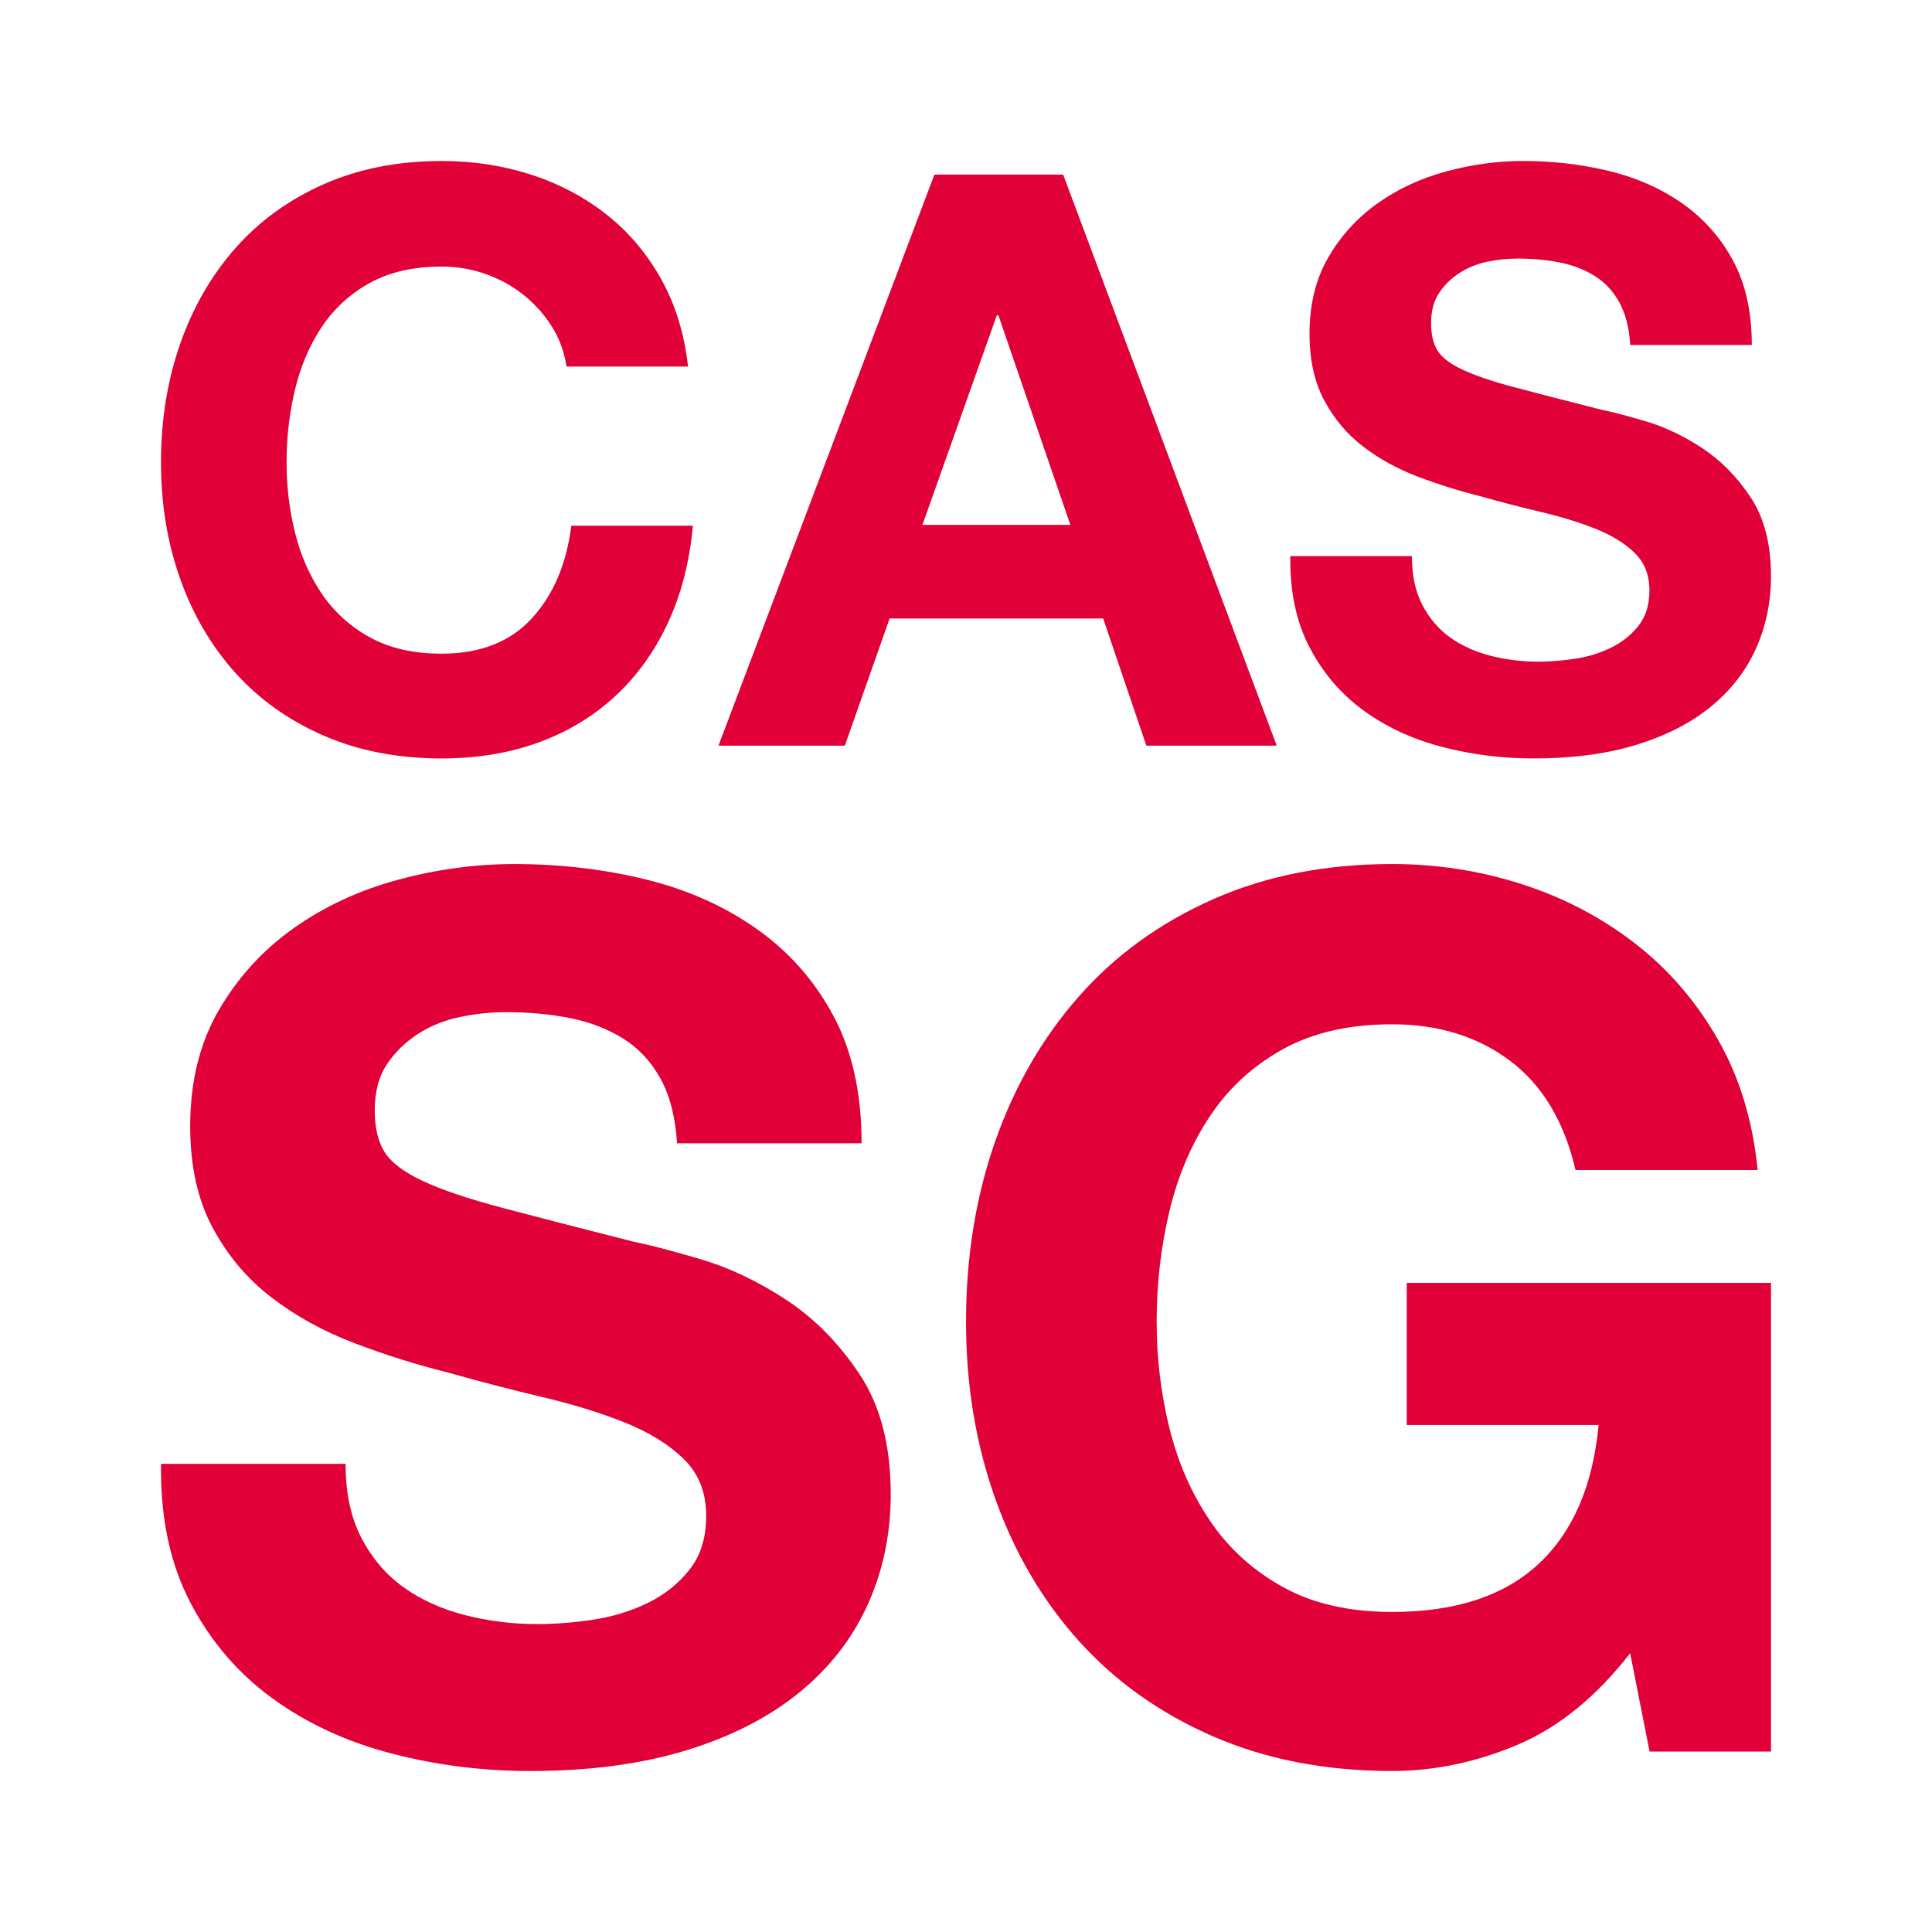
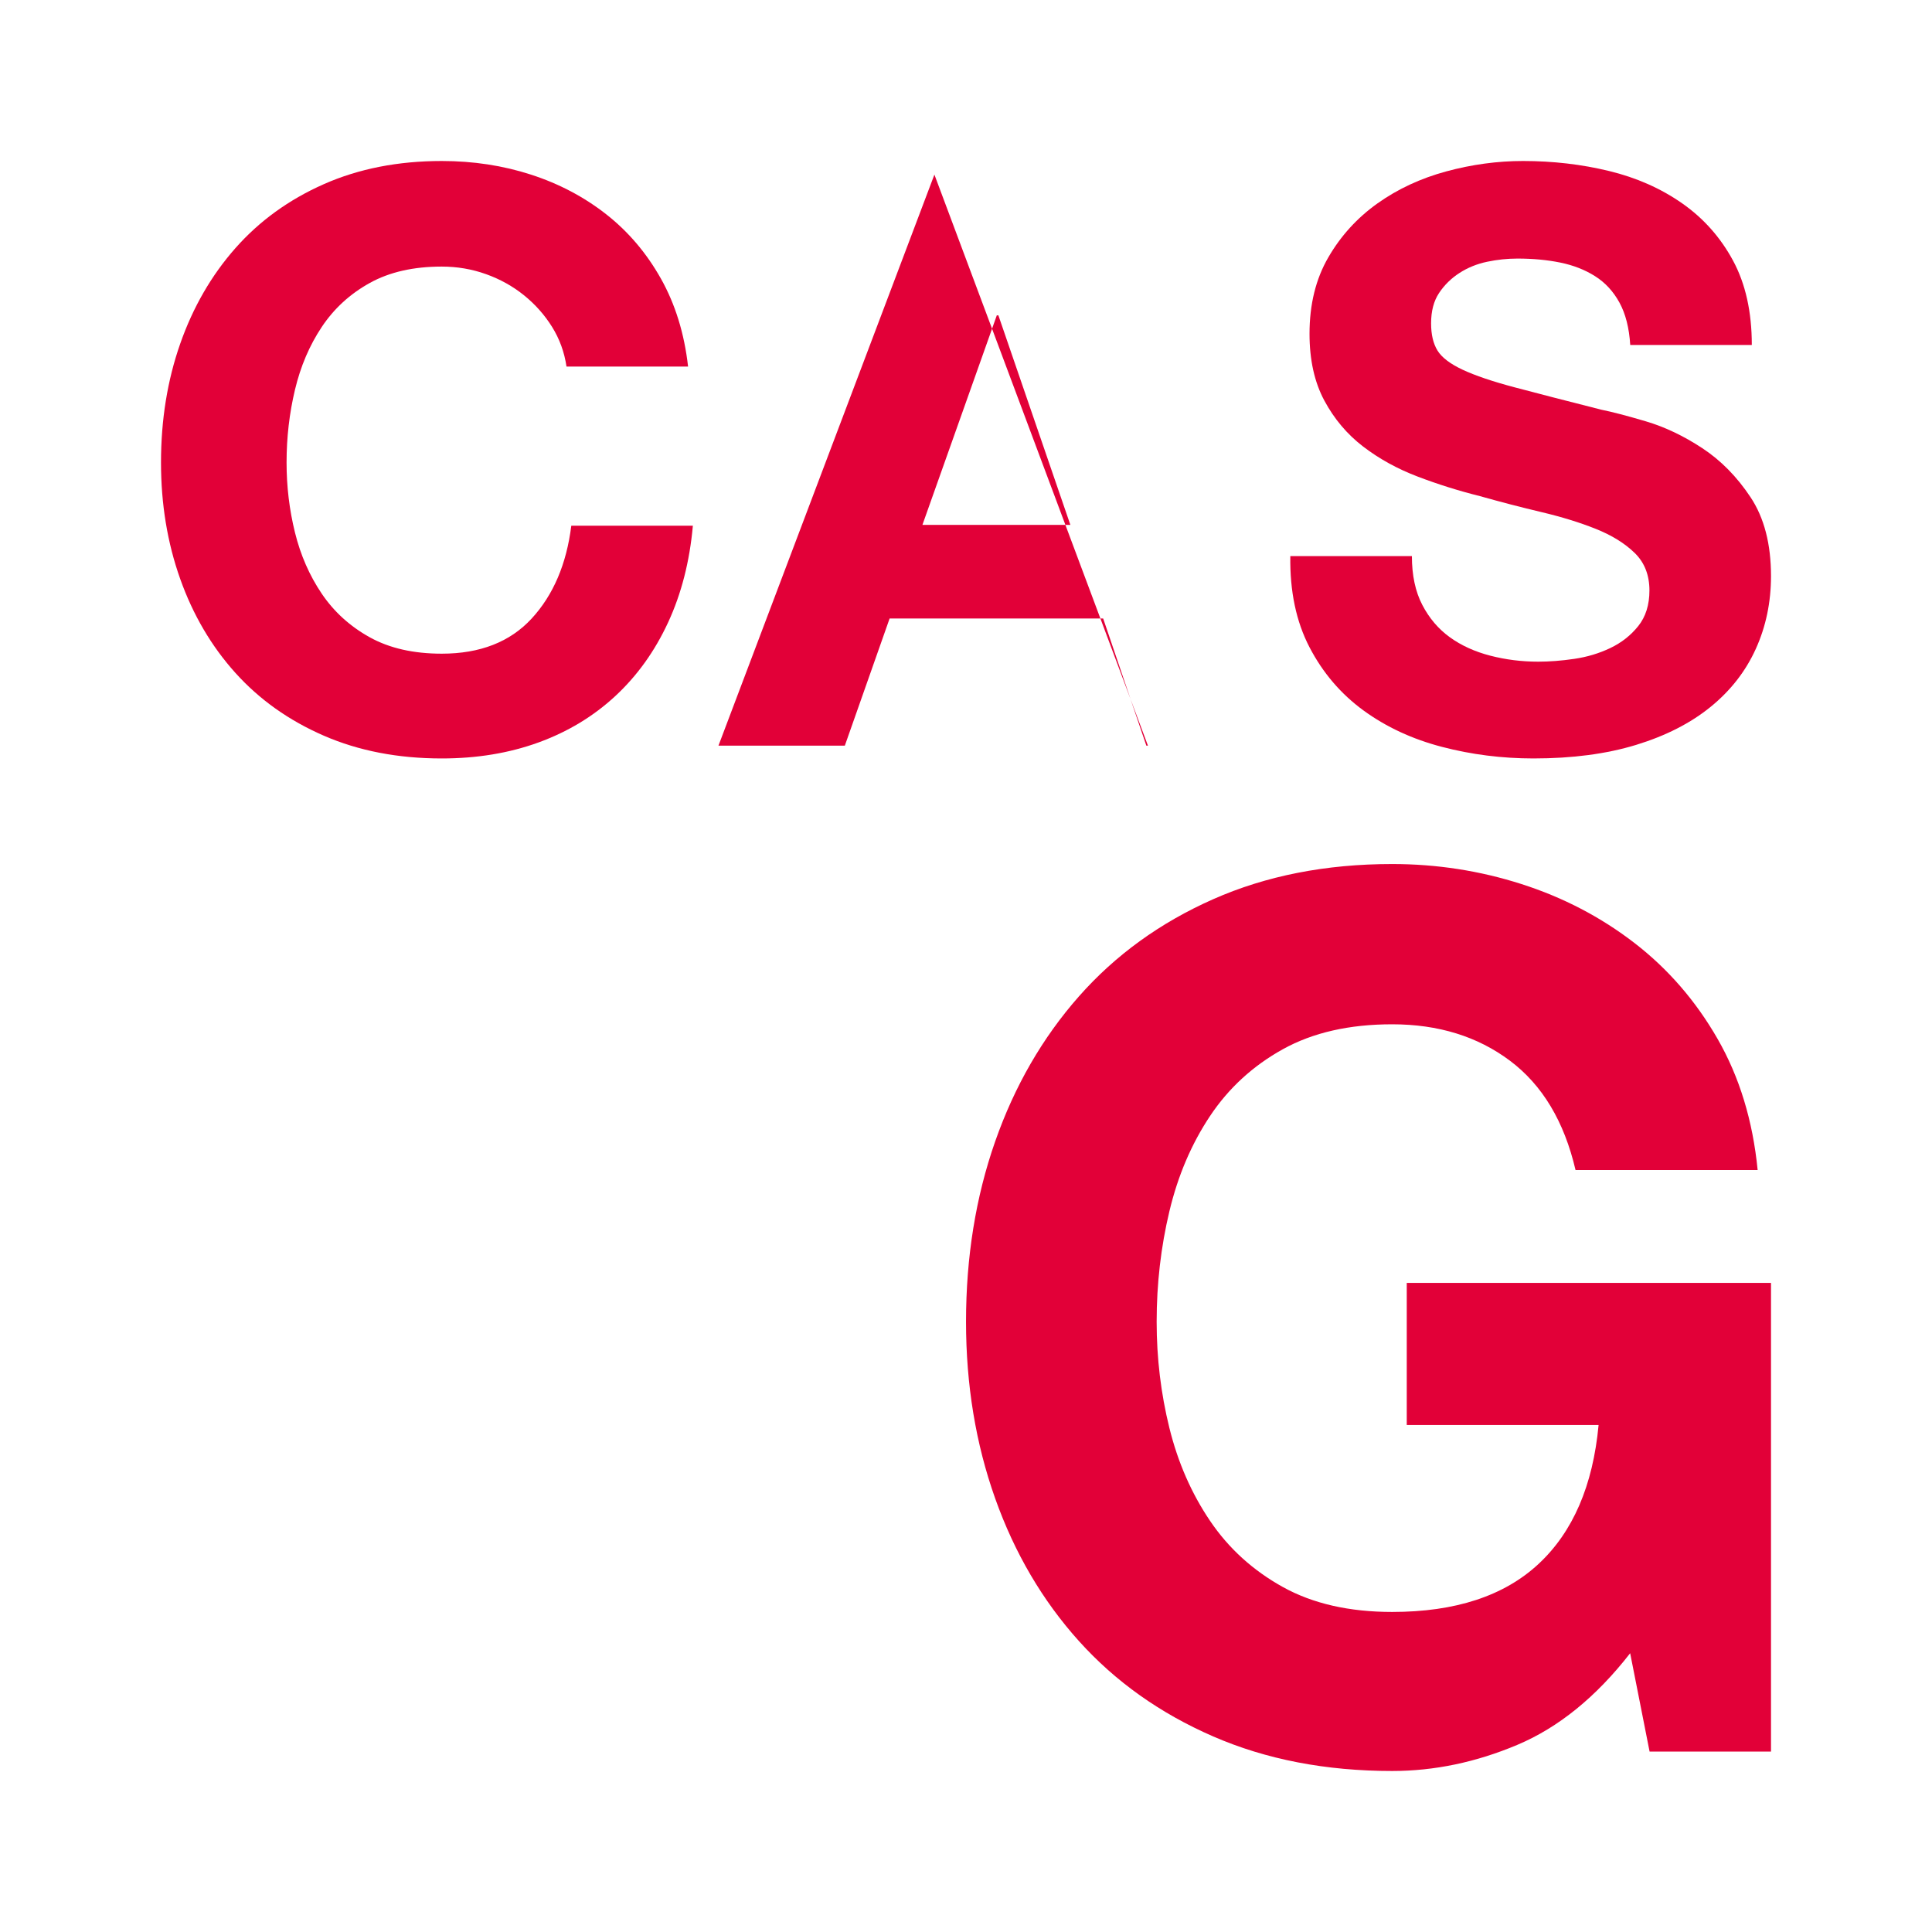
<svg xmlns="http://www.w3.org/2000/svg" width="100%" height="100%" viewBox="0 0 600 600" version="1.1" xml:space="preserve" style="fill-rule:evenodd;clip-rule:evenodd;stroke-linejoin:round;stroke-miterlimit:2;">
  <path d="M175.931,113.835l37.755,0c-1.159,-10.267 -3.974,-19.374 -8.445,-27.322c-4.471,-7.949 -10.142,-14.614 -17.014,-19.995c-6.872,-5.382 -14.655,-9.48 -23.349,-12.295c-8.693,-2.815 -17.925,-4.223 -27.695,-4.223c-13.578,-0 -25.79,2.401 -36.637,7.203c-10.846,4.802 -19.995,11.426 -27.446,19.871c-7.452,8.445 -13.165,18.339 -17.139,29.682c-3.974,11.343 -5.961,23.638 -5.961,36.885c-0,12.916 1.987,24.963 5.961,36.14c3.974,11.178 9.687,20.906 17.139,29.186c7.451,8.279 16.6,14.779 27.446,19.498c10.847,4.719 23.059,7.079 36.637,7.079c10.929,-0 20.947,-1.656 30.055,-4.968c9.107,-3.312 17.056,-8.114 23.845,-14.406c6.789,-6.293 12.254,-13.91 16.393,-22.852c4.14,-8.941 6.707,-18.96 7.7,-30.054l-37.754,-0c-1.491,11.922 -5.589,21.527 -12.295,28.813c-6.707,7.285 -16.021,10.928 -27.944,10.928c-8.776,0 -16.228,-1.697 -22.354,-5.091c-6.127,-3.395 -11.095,-7.907 -14.904,-13.537c-3.808,-5.631 -6.582,-11.964 -8.32,-19.002c-1.739,-7.038 -2.608,-14.282 -2.608,-21.734c-0,-7.782 0.869,-15.317 2.608,-22.603c1.738,-7.286 4.512,-13.785 8.32,-19.498c3.809,-5.713 8.777,-10.267 14.904,-13.661c6.126,-3.395 13.578,-5.092 22.354,-5.092c4.802,-0 9.398,0.786 13.786,2.36c4.388,1.573 8.321,3.767 11.798,6.582c3.477,2.815 6.375,6.085 8.694,9.811c2.318,3.726 3.808,7.824 4.47,12.295Z" style="fill:#e20038;fill-rule:nonzero;" />
-   <path d="M286.463,163.015l23.1,-65.077l0.497,0l22.354,65.077l-45.951,0Zm3.726,-108.792l-67.064,177.347l39.245,-0l13.909,-39.493l66.319,-0l13.413,39.493l40.487,-0l-66.319,-177.347l-39.99,-0Z" style="fill:#e20038;fill-rule:nonzero;" />
+   <path d="M286.463,163.015l23.1,-65.077l0.497,0l22.354,65.077l-45.951,0Zm3.726,-108.792l-67.064,177.347l39.245,-0l13.909,-39.493l66.319,-0l13.413,39.493l40.487,-0l-39.99,-0Z" style="fill:#e20038;fill-rule:nonzero;" />
  <path d="M438.475,172.702l-37.755,0c-0.165,10.929 1.822,20.368 5.962,28.316c4.139,7.949 9.728,14.49 16.766,19.623c7.037,5.133 15.151,8.9 24.341,11.301c9.191,2.401 18.671,3.602 28.441,3.602c12.088,-0 22.727,-1.408 31.917,-4.223c9.19,-2.815 16.89,-6.747 23.1,-11.798c6.21,-5.05 10.887,-11.053 14.034,-18.008c3.146,-6.955 4.719,-14.489 4.719,-22.603c-0,-9.935 -2.111,-18.091 -6.334,-24.466c-4.222,-6.375 -9.231,-11.467 -15.027,-15.276c-5.796,-3.808 -11.633,-6.582 -17.511,-8.321c-5.879,-1.738 -10.474,-2.939 -13.786,-3.601c-11.094,-2.815 -20.078,-5.133 -26.95,-6.955c-6.872,-1.821 -12.253,-3.643 -16.145,-5.464c-3.891,-1.822 -6.499,-3.809 -7.824,-5.962c-1.324,-2.152 -1.987,-4.967 -1.987,-8.445c0,-3.808 0.828,-6.955 2.484,-9.438c1.656,-2.484 3.767,-4.554 6.334,-6.21c2.567,-1.656 5.423,-2.815 8.569,-3.477c3.146,-0.663 6.293,-0.994 9.439,-0.994c4.802,0 9.231,0.414 13.288,1.242c4.057,0.828 7.659,2.235 10.805,4.223c3.146,1.987 5.672,4.719 7.576,8.196c1.904,3.478 3.022,7.866 3.353,13.165l37.755,-0c-0,-10.267 -1.946,-19.002 -5.837,-26.205c-3.892,-7.203 -9.149,-13.123 -15.773,-17.76c-6.623,-4.636 -14.199,-7.989 -22.727,-10.059c-8.528,-2.07 -17.428,-3.105 -26.702,-3.105c-7.948,-0 -15.896,1.076 -23.845,3.229c-7.948,2.153 -15.068,5.464 -21.361,9.935c-6.292,4.471 -11.384,10.06 -15.275,16.766c-3.892,6.707 -5.837,14.614 -5.837,23.721c-0,8.114 1.531,15.028 4.595,20.74c3.063,5.713 7.079,10.474 12.046,14.283c4.968,3.808 10.598,6.913 16.891,9.314c6.292,2.401 12.75,4.43 19.374,6.086c6.458,1.821 12.833,3.477 19.125,4.967c6.293,1.491 11.923,3.229 16.891,5.216c4.967,1.987 8.983,4.471 12.046,7.452c3.064,2.981 4.595,6.872 4.595,11.674c0,4.471 -1.159,8.155 -3.477,11.053c-2.318,2.898 -5.216,5.175 -8.693,6.831c-3.478,1.656 -7.204,2.773 -11.178,3.353c-3.974,0.58 -7.7,0.869 -11.177,0.869c-5.133,0 -10.101,-0.621 -14.903,-1.863c-4.802,-1.241 -8.984,-3.146 -12.544,-5.712c-3.56,-2.567 -6.416,-5.92 -8.569,-10.06c-2.153,-4.14 -3.229,-9.19 -3.229,-15.152Z" style="fill:#e20038;fill-rule:nonzero;" />
-   <path d="M107.328,454.603l-57.313,0c-0.252,16.591 2.765,30.919 9.049,42.985c6.284,12.066 14.768,21.996 25.452,29.788c10.683,7.793 23.001,13.512 36.952,17.157c13.951,3.645 28.343,5.467 43.174,5.467c18.35,0 34.501,-2.137 48.452,-6.41c13.952,-4.273 25.641,-10.244 35.067,-17.911c9.427,-7.667 16.528,-16.779 21.304,-27.337c4.776,-10.557 7.164,-21.995 7.164,-34.312c0,-15.083 -3.205,-27.463 -9.615,-37.141c-6.41,-9.678 -14.014,-17.408 -22.812,-23.189c-8.798,-5.782 -17.659,-9.993 -26.583,-12.632c-8.924,-2.639 -15.899,-4.462 -20.927,-5.467c-16.842,-4.274 -30.479,-7.793 -40.911,-10.558c-10.432,-2.765 -18.602,-5.53 -24.509,-8.296c-5.908,-2.765 -9.867,-5.781 -11.878,-9.049c-2.011,-3.268 -3.016,-7.541 -3.016,-12.82c-0,-5.782 1.256,-10.558 3.77,-14.329c2.514,-3.77 5.719,-6.912 9.615,-9.426c3.897,-2.514 8.233,-4.274 13.009,-5.279c4.776,-1.006 9.552,-1.508 14.328,-1.508c7.29,-0 14.015,0.628 20.173,1.885c6.159,1.257 11.626,3.394 16.402,6.41c4.777,3.017 8.61,7.164 11.501,12.443c2.891,5.279 4.588,11.94 5.09,19.984l57.314,0c-0,-15.585 -2.954,-28.845 -8.861,-39.78c-5.907,-10.935 -13.889,-19.921 -23.944,-26.96c-10.055,-7.038 -21.555,-12.129 -34.501,-15.271c-12.946,-3.142 -26.457,-4.713 -40.534,-4.713c-12.066,-0 -24.132,1.634 -36.198,4.902c-12.066,3.268 -22.875,8.295 -32.428,15.082c-9.552,6.787 -17.282,15.271 -23.189,25.452c-5.907,10.181 -8.861,22.184 -8.861,36.01c0,12.317 2.325,22.812 6.976,31.484c4.65,8.673 10.746,15.9 18.287,21.681c7.541,5.782 16.088,10.495 25.641,14.14c9.552,3.645 19.355,6.725 29.41,9.238c9.804,2.765 19.482,5.279 29.034,7.542c9.553,2.262 18.099,4.901 25.641,7.918c7.541,3.016 13.637,6.787 18.287,11.312c4.651,4.525 6.976,10.432 6.976,17.722c-0,6.787 -1.76,12.38 -5.279,16.779c-3.519,4.399 -7.918,7.856 -13.197,10.369c-5.279,2.514 -10.935,4.211 -16.968,5.091c-6.033,0.879 -11.689,1.319 -16.968,1.319c-7.793,0 -15.334,-0.942 -22.624,-2.828c-7.29,-1.885 -13.637,-4.776 -19.041,-8.672c-5.405,-3.896 -9.741,-8.987 -13.009,-15.271c-3.268,-6.284 -4.902,-13.951 -4.902,-23.001Z" style="fill:#e20038;fill-rule:nonzero;" />
  <path d="M506.261,513.425l6.033,30.542l37.706,-0l-0,-145.546l-113.119,-0l0,44.116l59.576,0c-1.76,18.853 -7.981,33.244 -18.665,43.174c-10.683,9.929 -25.828,14.894 -45.436,14.894c-13.323,-0 -24.634,-2.577 -33.935,-7.73c-9.301,-5.153 -16.842,-12.003 -22.624,-20.55c-5.782,-8.547 -9.992,-18.162 -12.632,-28.845c-2.639,-10.684 -3.959,-21.681 -3.959,-32.993c0,-11.815 1.32,-23.253 3.959,-34.313c2.64,-11.061 6.85,-20.927 12.632,-29.599c5.782,-8.673 13.323,-15.586 22.624,-20.739c9.301,-5.153 20.612,-7.73 33.935,-7.73c14.329,0 26.52,3.771 36.575,11.312c10.055,7.541 16.843,18.853 20.362,33.936l56.559,-0c-1.508,-15.334 -5.656,-28.908 -12.443,-40.723c-6.787,-11.815 -15.397,-21.744 -25.829,-29.788c-10.432,-8.044 -22.121,-14.14 -35.066,-18.287c-12.946,-4.148 -26.332,-6.222 -40.158,-6.222c-20.612,-0 -39.151,3.645 -55.616,10.935c-16.466,7.29 -30.354,17.345 -41.666,30.165c-11.312,12.82 -19.984,27.84 -26.017,45.059c-6.033,17.219 -9.05,35.884 -9.05,55.994c0,19.607 3.017,37.895 9.05,54.862c6.033,16.968 14.705,31.736 26.017,44.305c11.312,12.569 25.2,22.436 41.666,29.6c16.465,7.164 35.004,10.746 55.616,10.746c13.072,0 26.018,-2.702 38.838,-8.107c12.82,-5.404 24.509,-14.894 35.067,-28.468Z" style="fill:#e20038;fill-rule:nonzero;" />
</svg>